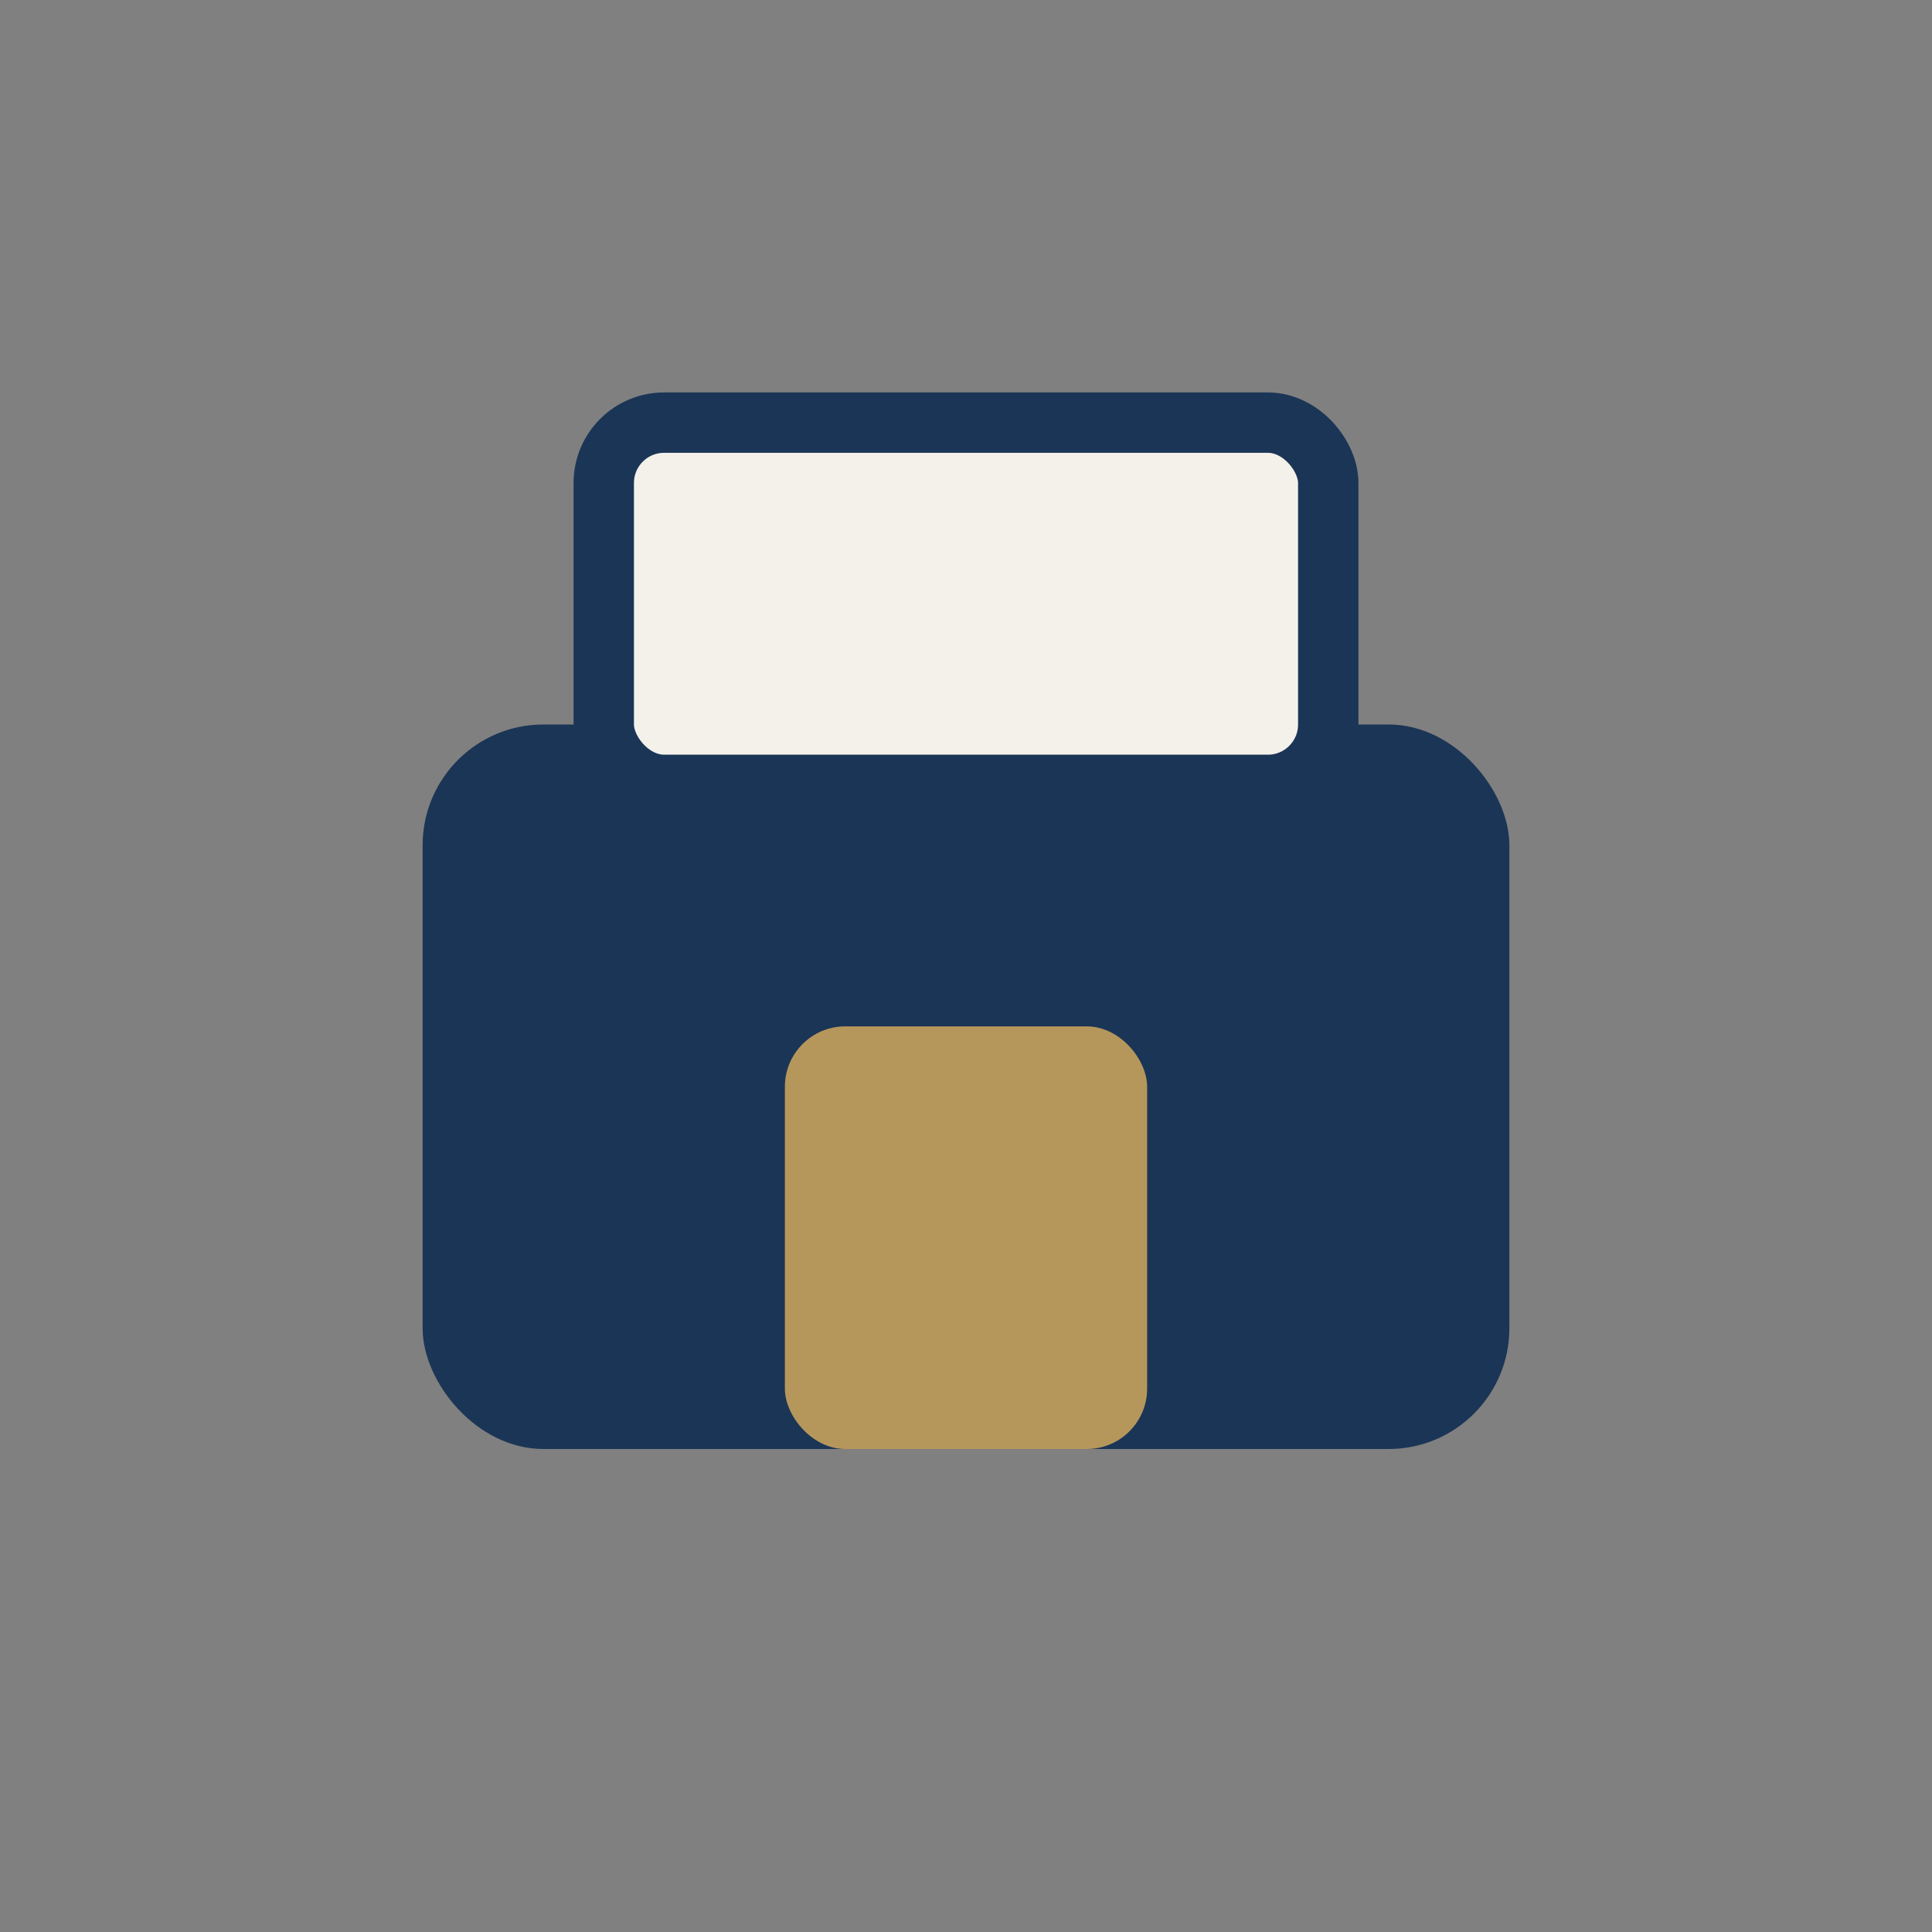
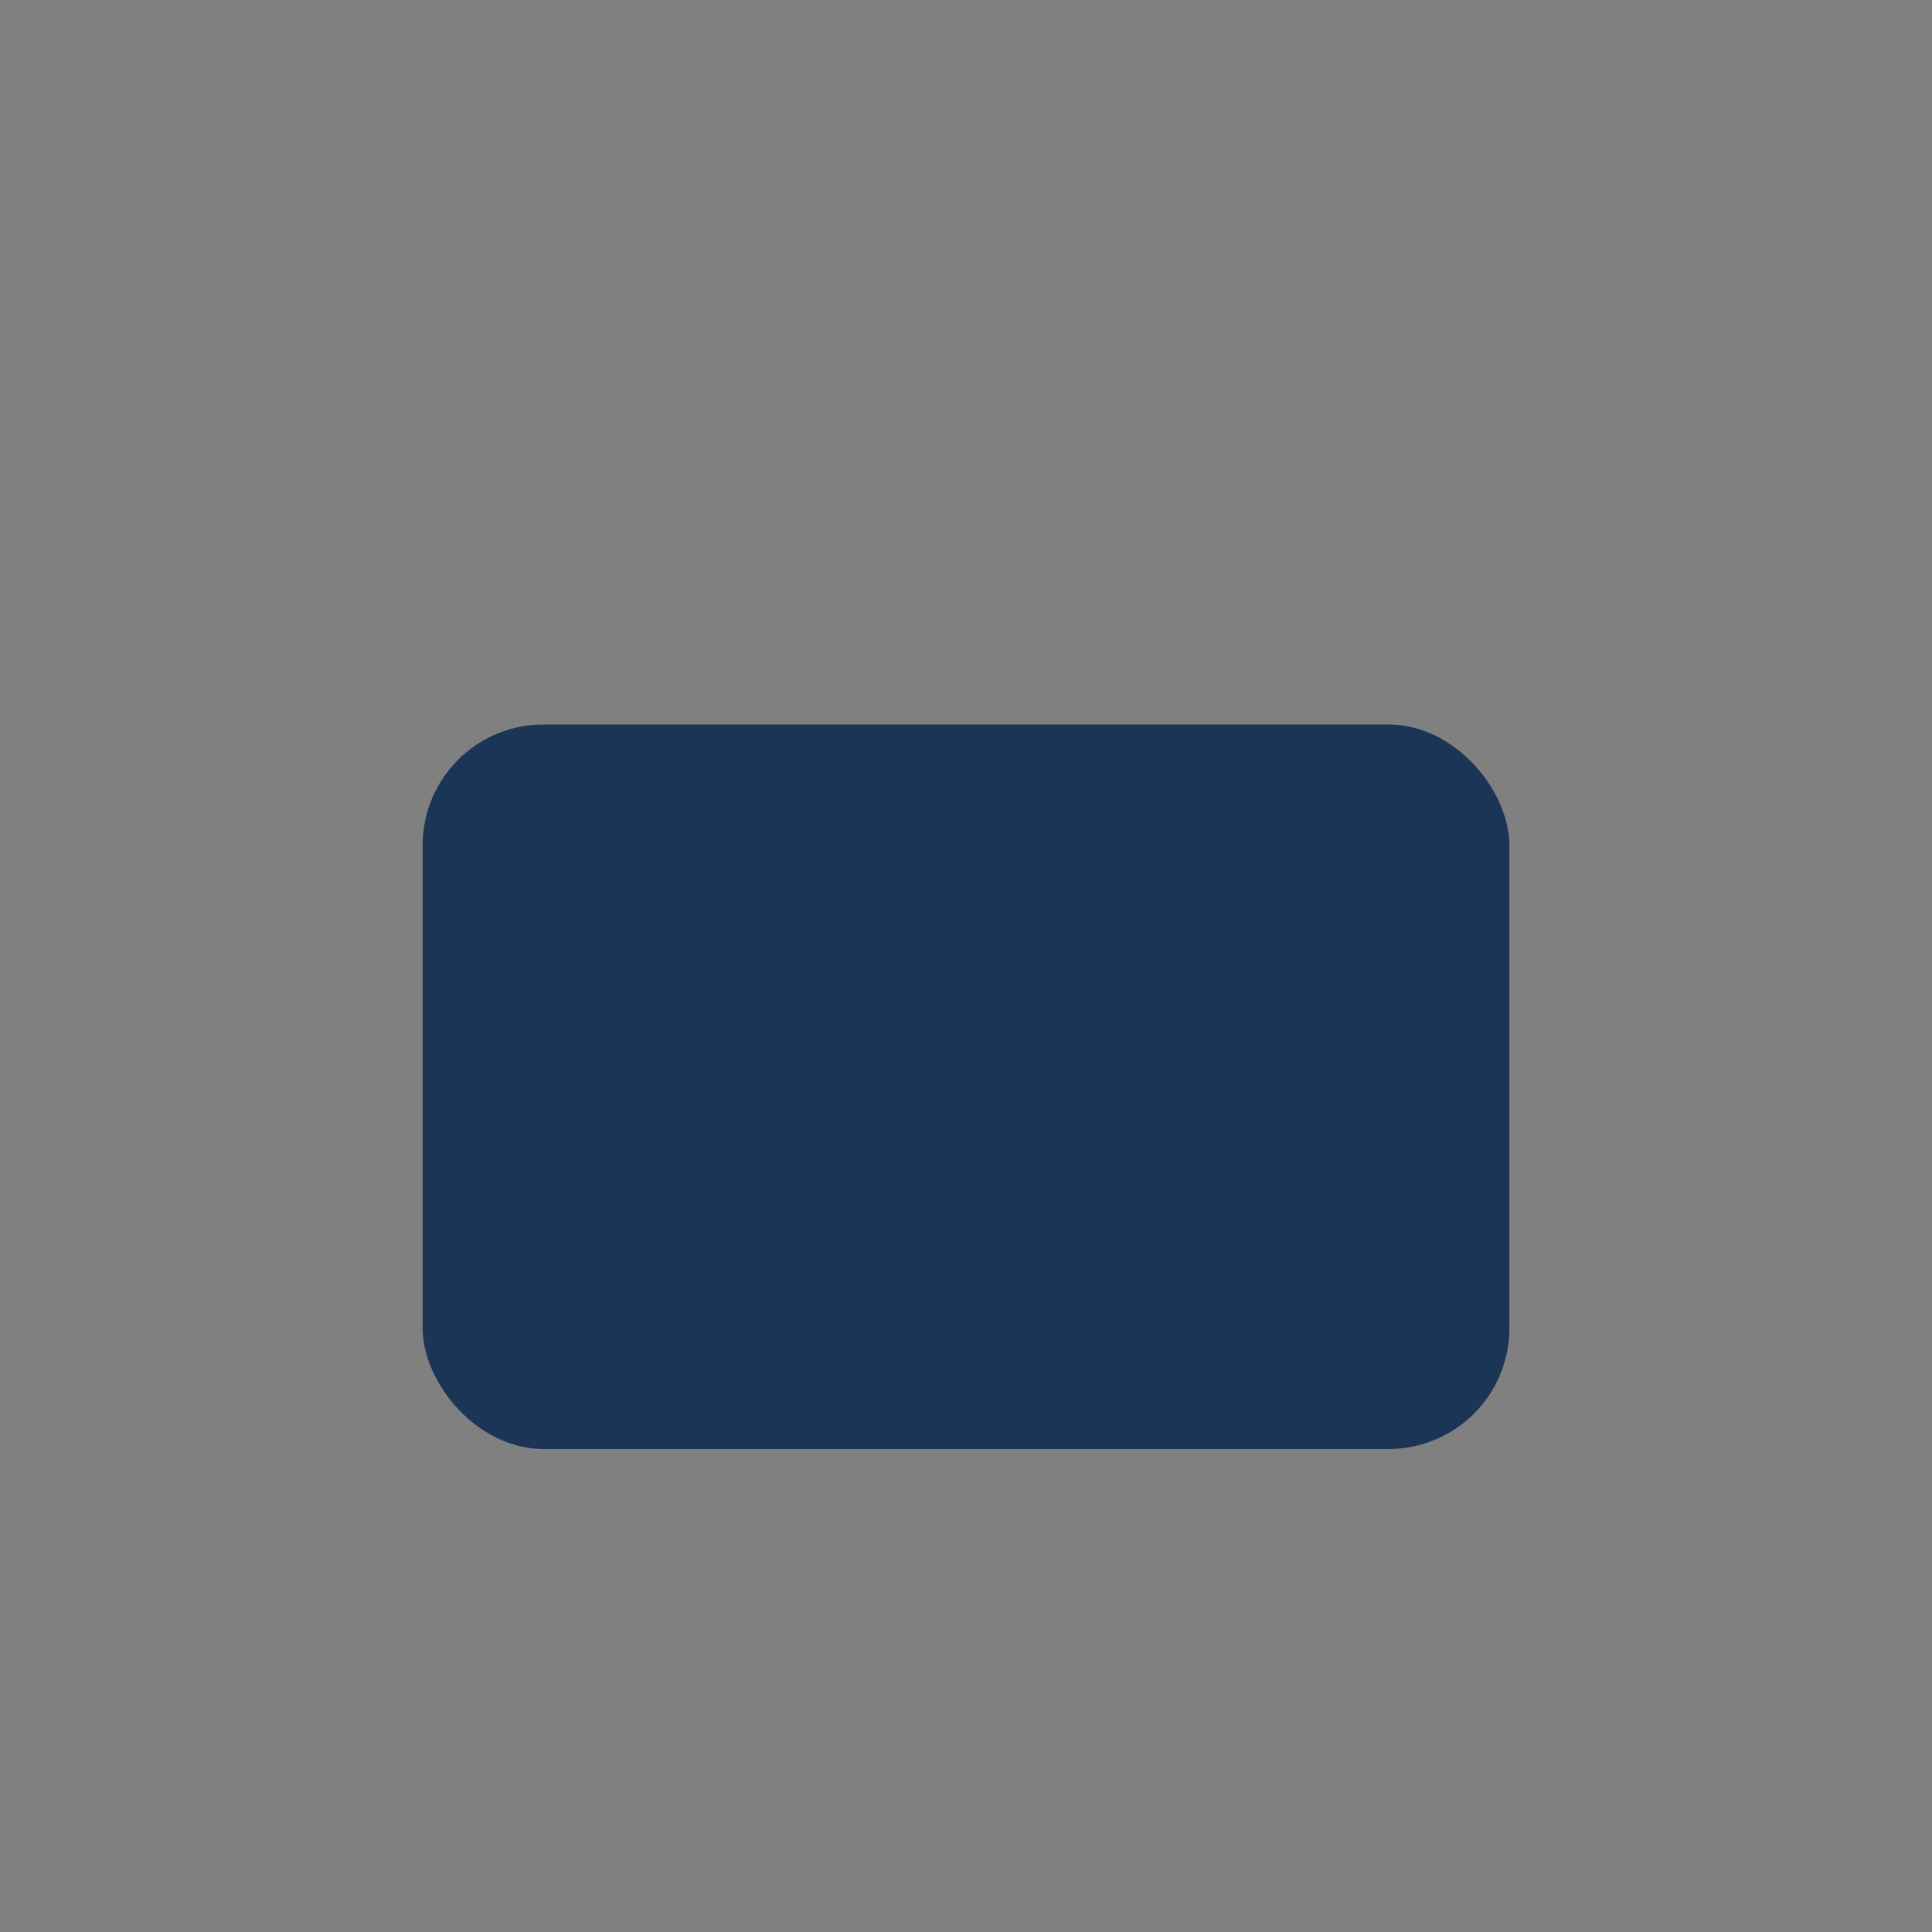
<svg xmlns="http://www.w3.org/2000/svg" width="32" height="32" viewBox="0 0 32 32">
  <rect x="0" y="0" width="32" height="32" fill="#808080" stroke="none" />
  <rect x="7" y="12" width="18" height="12" rx="2" fill="#1B3556" />
-   <rect x="13" y="17" width="6" height="7" rx="1" fill="#B6975B" />
-   <rect x="10" y="7" width="12" height="6" rx="1" fill="#F4F1EB" stroke="#1B3556" stroke-width="1" />
</svg>